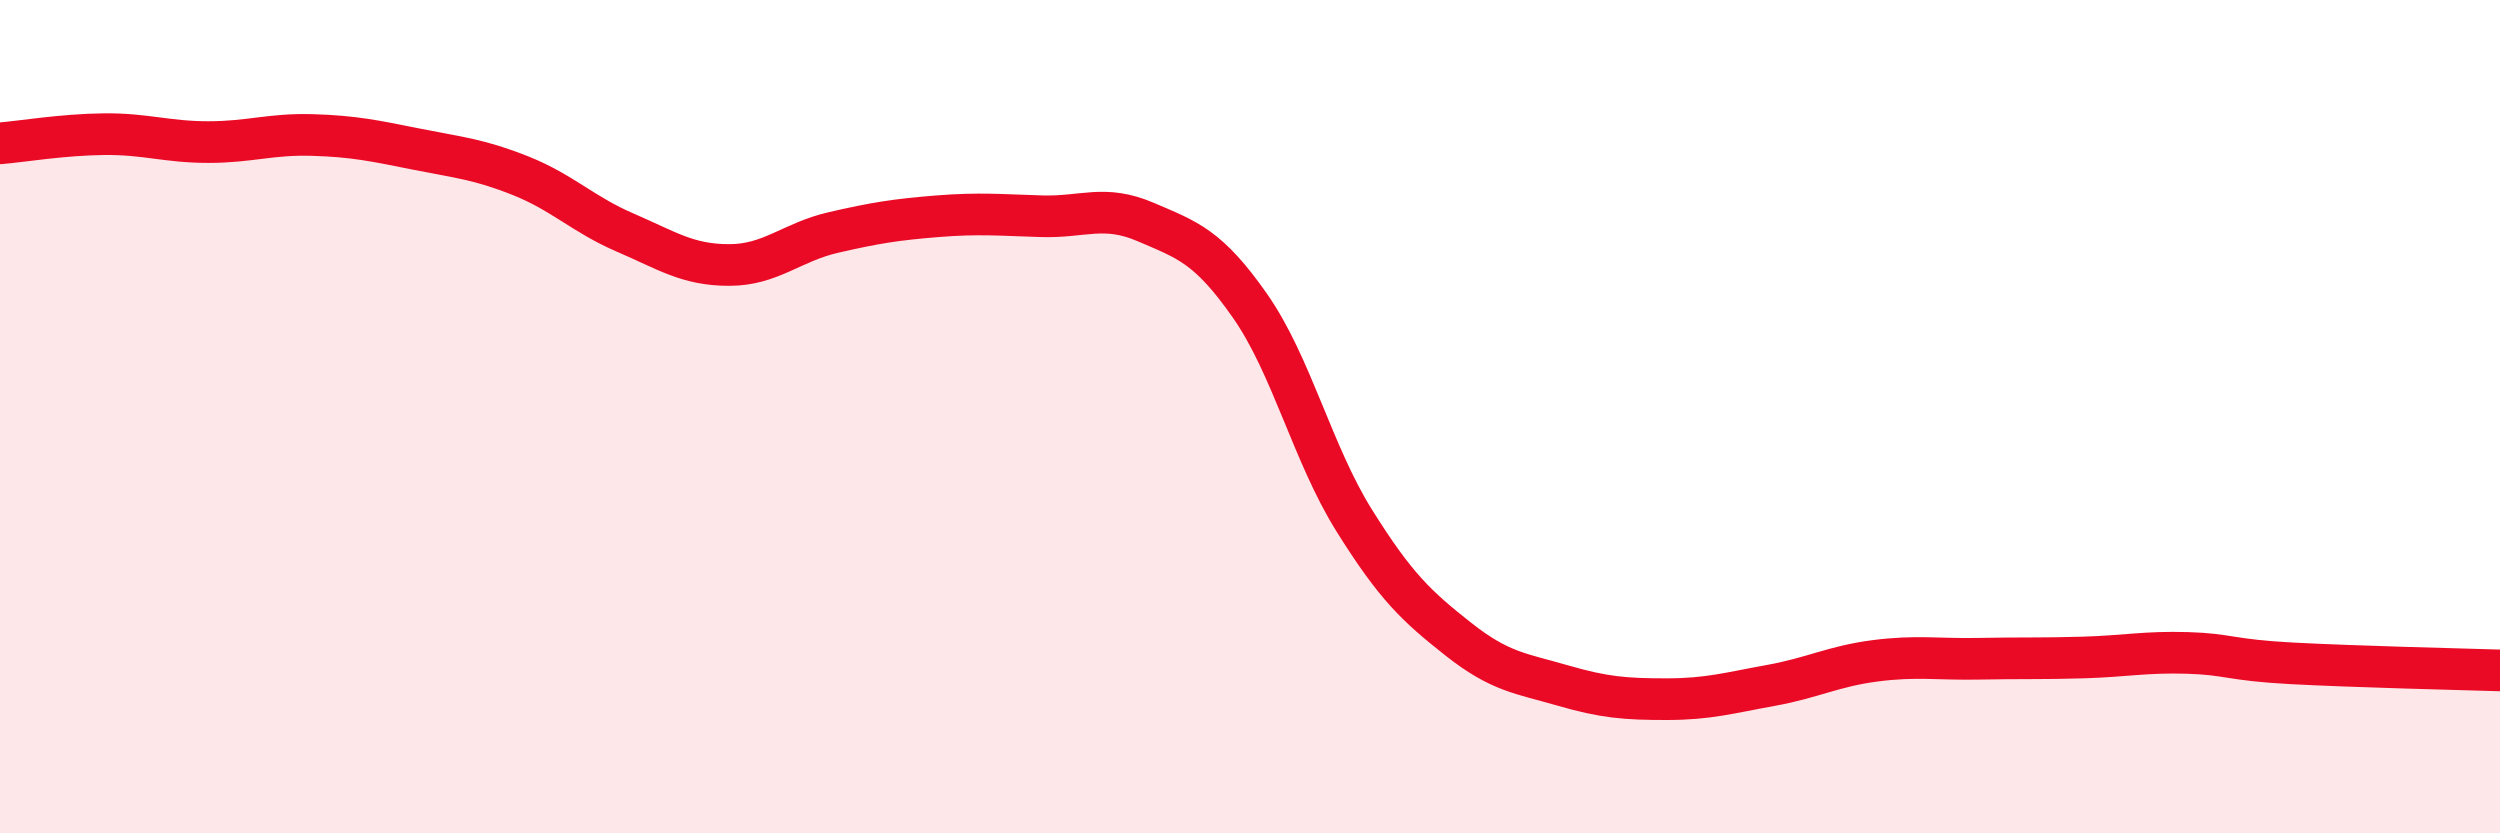
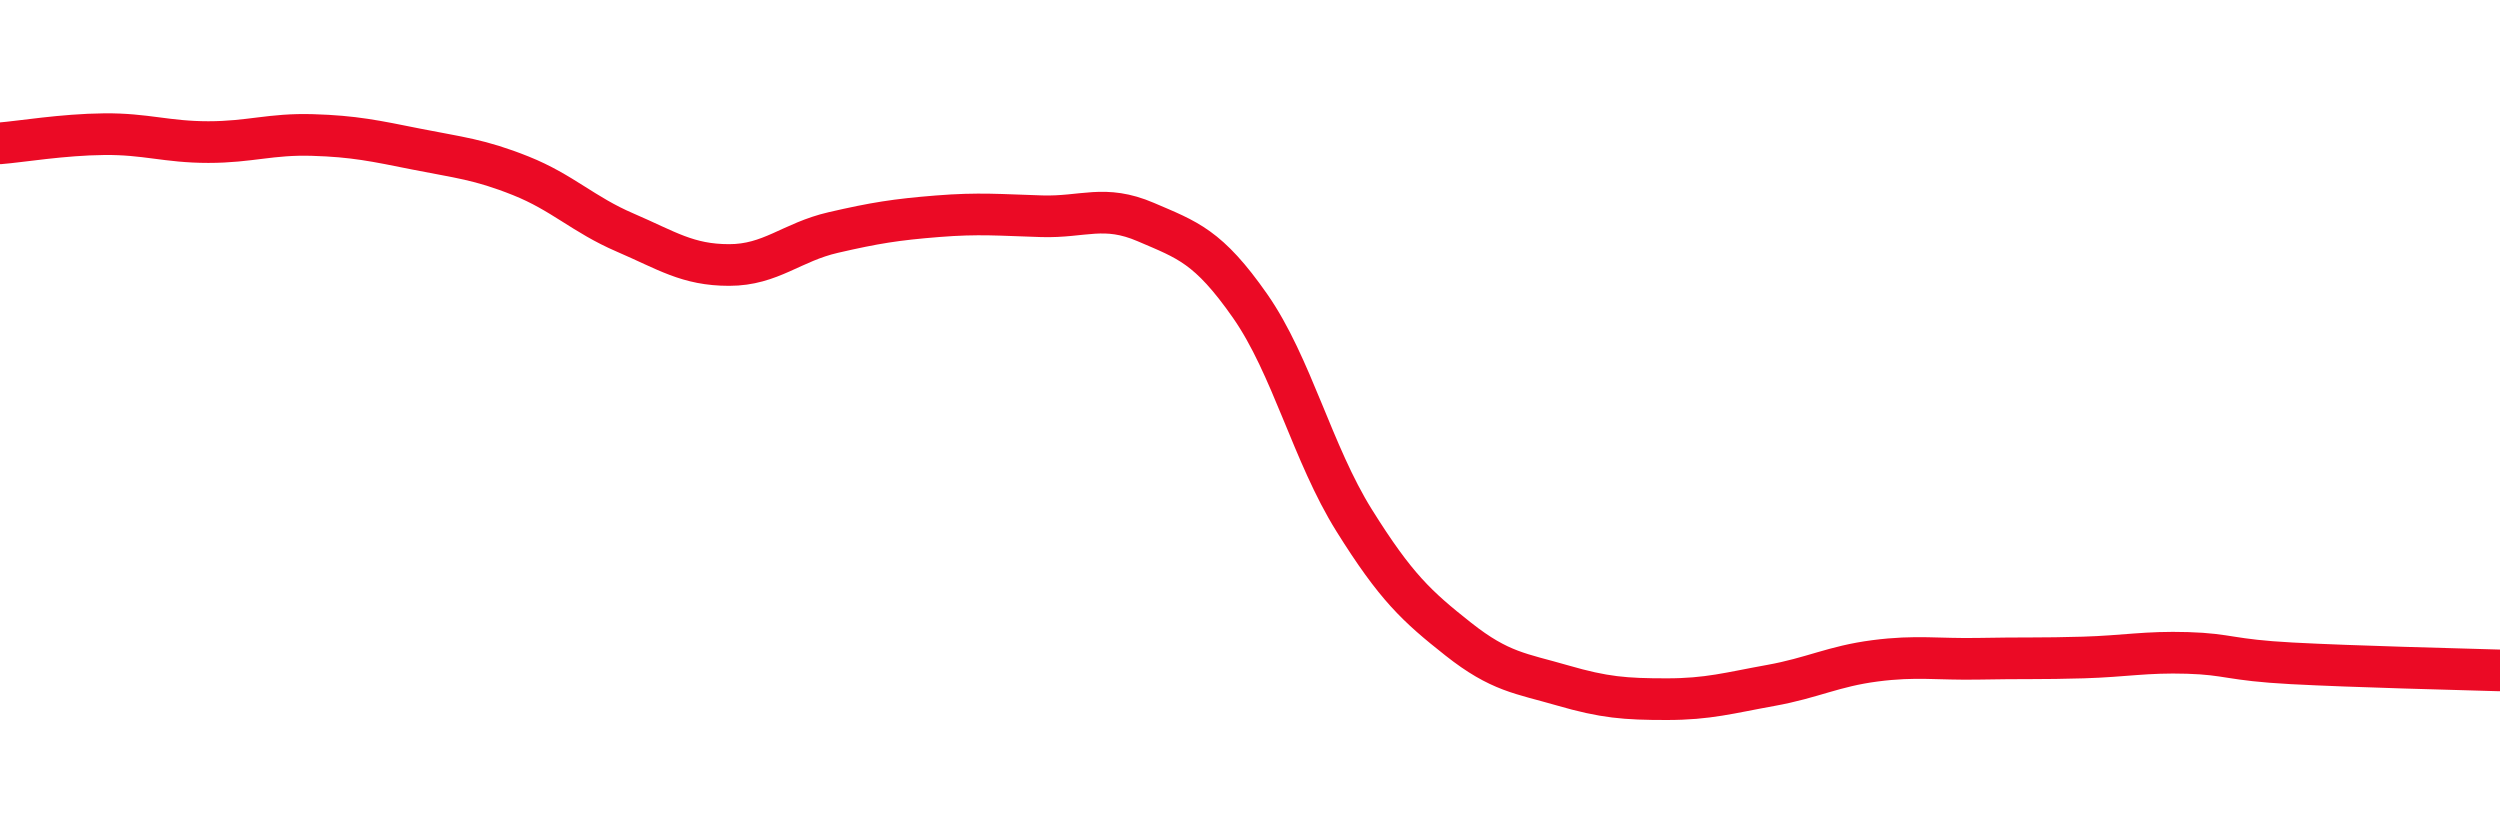
<svg xmlns="http://www.w3.org/2000/svg" width="60" height="20" viewBox="0 0 60 20">
-   <path d="M 0,3.44 C 0.5,3.4 1.5,3.23 2.5,3.22 C 3.5,3.21 4,3.41 5,3.41 C 6,3.41 6.5,3.21 7.5,3.24 C 8.5,3.27 9,3.38 10,3.58 C 11,3.78 11.5,3.82 12.5,4.22 C 13.5,4.62 14,5.15 15,5.58 C 16,6.01 16.5,6.36 17.5,6.36 C 18.5,6.36 19,5.81 20,5.58 C 21,5.35 21.5,5.27 22.5,5.19 C 23.5,5.11 24,5.16 25,5.19 C 26,5.22 26.5,4.9 27.5,5.33 C 28.5,5.76 29,5.91 30,7.34 C 31,8.77 31.5,10.89 32.5,12.49 C 33.5,14.09 34,14.55 35,15.34 C 36,16.13 36.5,16.16 37.5,16.45 C 38.5,16.74 39,16.78 40,16.78 C 41,16.78 41.5,16.63 42.5,16.45 C 43.5,16.27 44,15.99 45,15.86 C 46,15.73 46.5,15.83 47.5,15.81 C 48.5,15.79 49,15.81 50,15.78 C 51,15.75 51.5,15.64 52.5,15.67 C 53.5,15.7 53.5,15.84 55,15.92 C 56.5,16 59,16.06 60,16.09L60 20L0 20Z" fill="#EB0A25" opacity="0.1" stroke-linecap="round" stroke-linejoin="round" />
  <path d="M 0,3.44 C 0.5,3.4 1.5,3.23 2.5,3.22 C 3.5,3.21 4,3.41 5,3.41 C 6,3.41 6.5,3.21 7.5,3.24 C 8.5,3.27 9,3.38 10,3.58 C 11,3.78 11.5,3.82 12.5,4.22 C 13.5,4.62 14,5.15 15,5.58 C 16,6.01 16.5,6.36 17.5,6.36 C 18.5,6.36 19,5.81 20,5.58 C 21,5.35 21.5,5.27 22.5,5.19 C 23.5,5.11 24,5.16 25,5.19 C 26,5.22 26.5,4.9 27.5,5.33 C 28.5,5.76 29,5.91 30,7.34 C 31,8.77 31.5,10.89 32.5,12.49 C 33.5,14.09 34,14.55 35,15.34 C 36,16.13 36.5,16.16 37.5,16.45 C 38.5,16.74 39,16.78 40,16.78 C 41,16.78 41.5,16.63 42.5,16.45 C 43.5,16.27 44,15.99 45,15.86 C 46,15.73 46.5,15.83 47.5,15.81 C 48.5,15.79 49,15.81 50,15.78 C 51,15.75 51.5,15.64 52.5,15.67 C 53.5,15.7 53.5,15.84 55,15.92 C 56.5,16 59,16.06 60,16.09" stroke="#EB0A25" stroke-width="1" fill="none" stroke-linecap="round" stroke-linejoin="round" />
</svg>